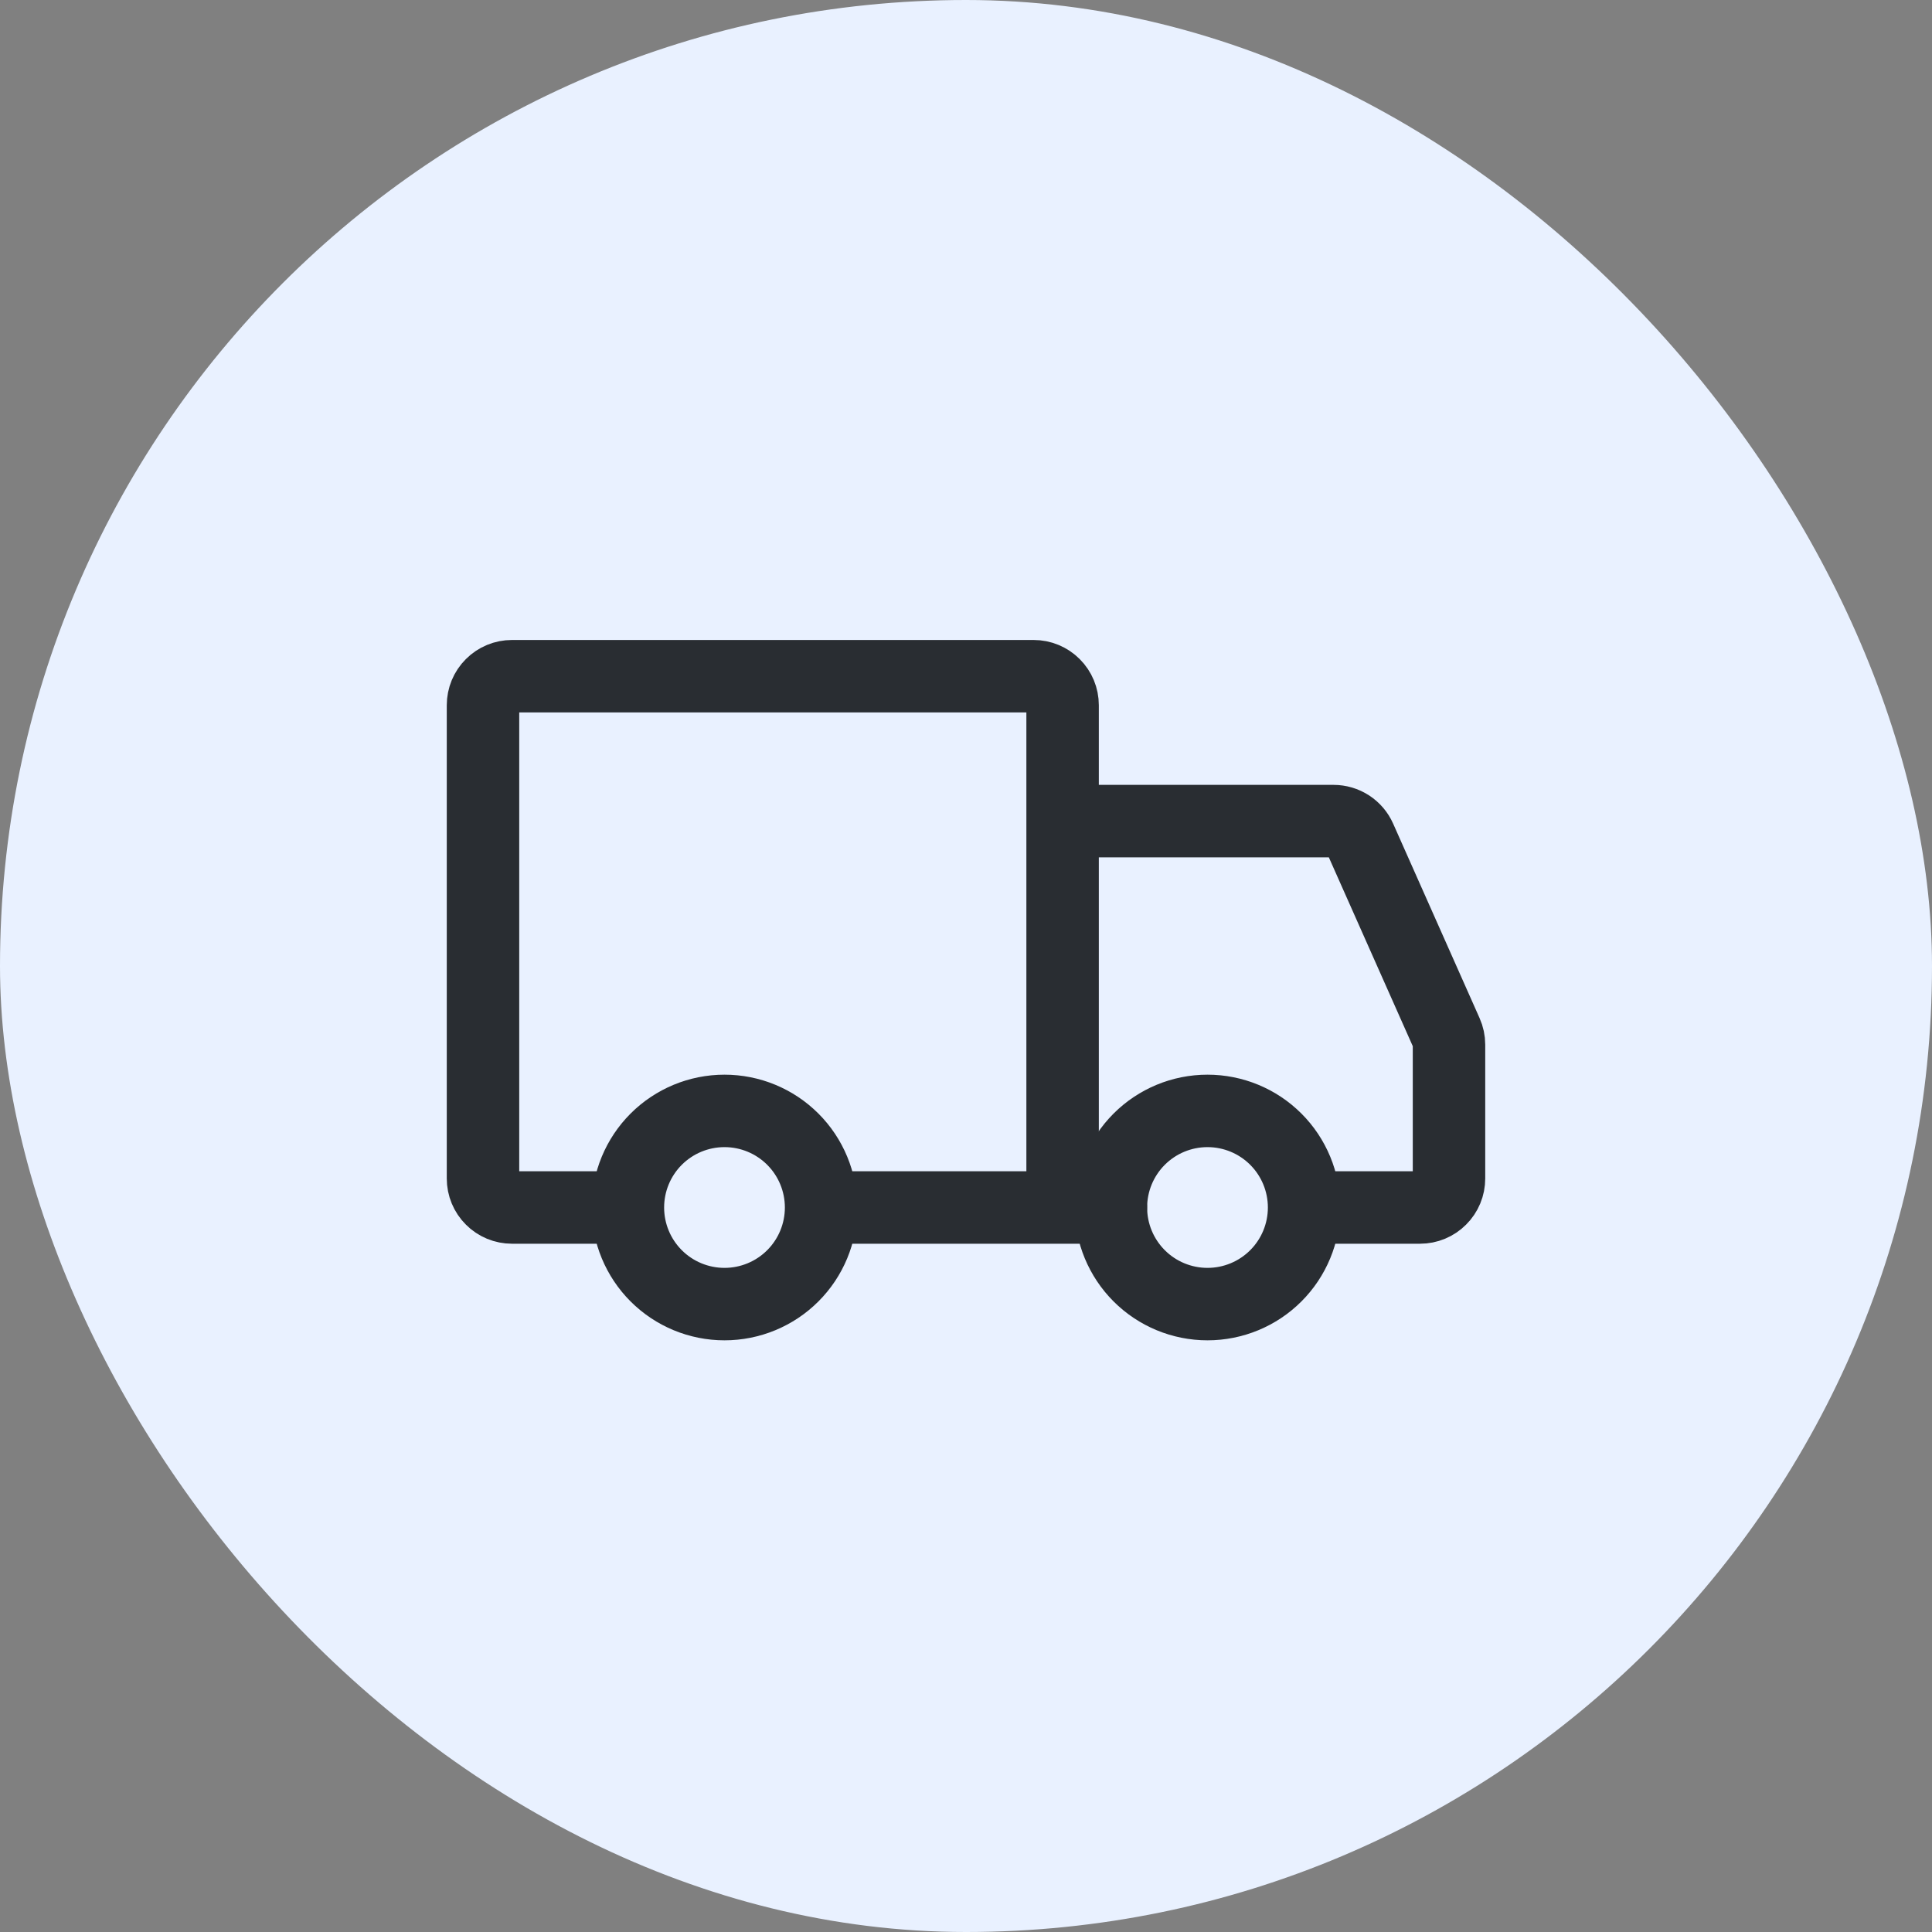
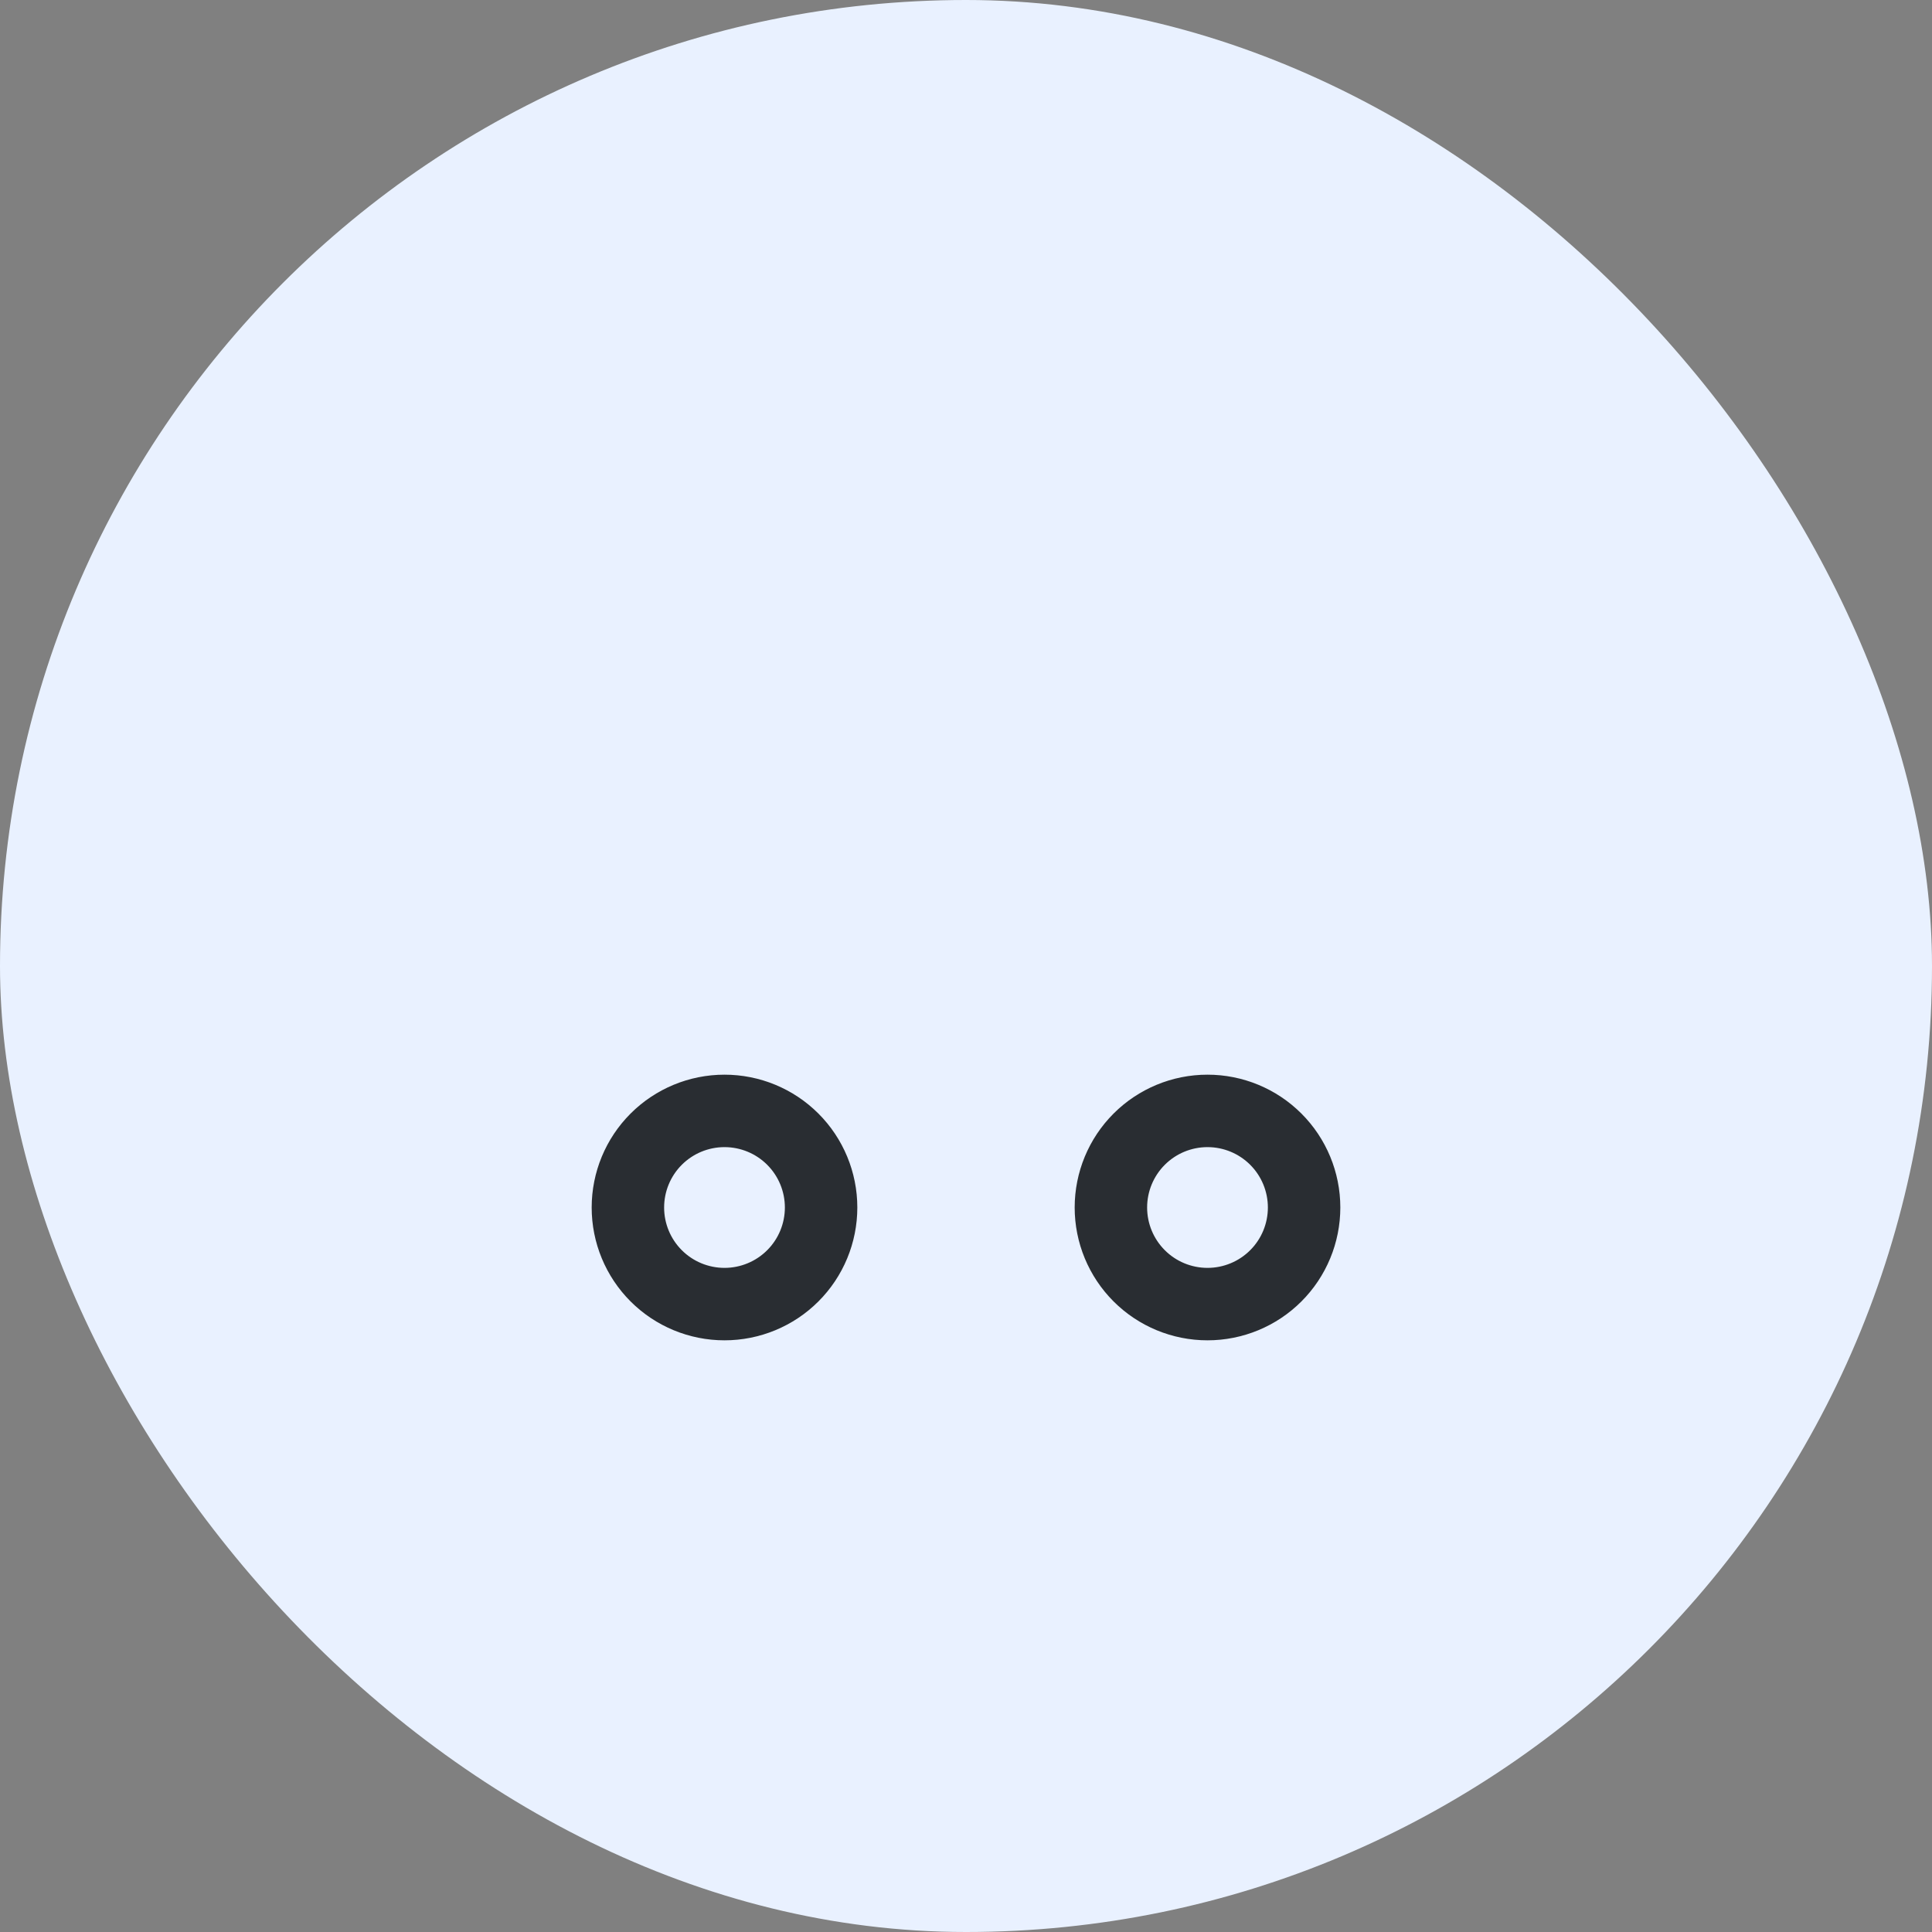
<svg xmlns="http://www.w3.org/2000/svg" width="50" height="50" viewBox="0 0 50 50" fill="none">
  <rect x="0" y="0" width="50" height="50" fill="#808080" stroke="none" />
  <rect width="50" height="50" rx="25" fill="#E9F1FF" />
  <path d="M18.75 33.75C19.413 33.75 20.049 33.487 20.518 33.018C20.987 32.549 21.25 31.913 21.25 31.25C21.25 30.587 20.987 29.951 20.518 29.482C20.049 29.013 19.413 28.75 18.75 28.75C18.087 28.75 17.451 29.013 16.982 29.482C16.513 29.951 16.25 30.587 16.25 31.25C16.25 31.913 16.513 32.549 16.982 33.018C17.451 33.487 18.087 33.75 18.75 33.75ZM31.25 33.75C31.913 33.75 32.549 33.487 33.018 33.018C33.487 32.549 33.75 31.913 33.75 31.25C33.75 30.587 33.487 29.951 33.018 29.482C32.549 29.013 31.913 28.75 31.25 28.75C30.587 28.75 29.951 29.013 29.482 29.482C29.013 29.951 28.75 30.587 28.75 31.25C28.75 31.913 29.013 32.549 29.482 33.018C29.951 33.487 30.587 33.75 31.25 33.75Z" stroke="#292D32" stroke-width="1.875" stroke-miterlimit="1.5" stroke-linecap="round" stroke-linejoin="round" />
-   <path d="M27.5 31.25V18.25C27.5 18.051 27.421 17.86 27.28 17.72C27.14 17.579 26.949 17.5 26.75 17.5H13.25C13.051 17.5 12.86 17.579 12.72 17.72C12.579 17.86 12.5 18.051 12.5 18.25V30.5C12.5 30.599 12.519 30.696 12.557 30.787C12.595 30.878 12.65 30.961 12.72 31.03C12.789 31.1 12.872 31.155 12.963 31.193C13.054 31.231 13.152 31.25 13.25 31.25H15.812M27.5 31.25H21.312M27.5 31.25H28.75M27.5 21.25H34.513C34.657 21.25 34.799 21.292 34.921 21.371C35.042 21.45 35.139 21.563 35.197 21.695L37.435 26.73C37.478 26.826 37.5 26.929 37.5 27.034V30.5C37.5 30.599 37.481 30.696 37.443 30.787C37.405 30.878 37.35 30.961 37.28 31.03C37.211 31.1 37.128 31.155 37.037 31.193C36.946 31.231 36.849 31.25 36.75 31.25H34.375" stroke="#292D32" stroke-width="1.875" stroke-linecap="round" />
</svg>